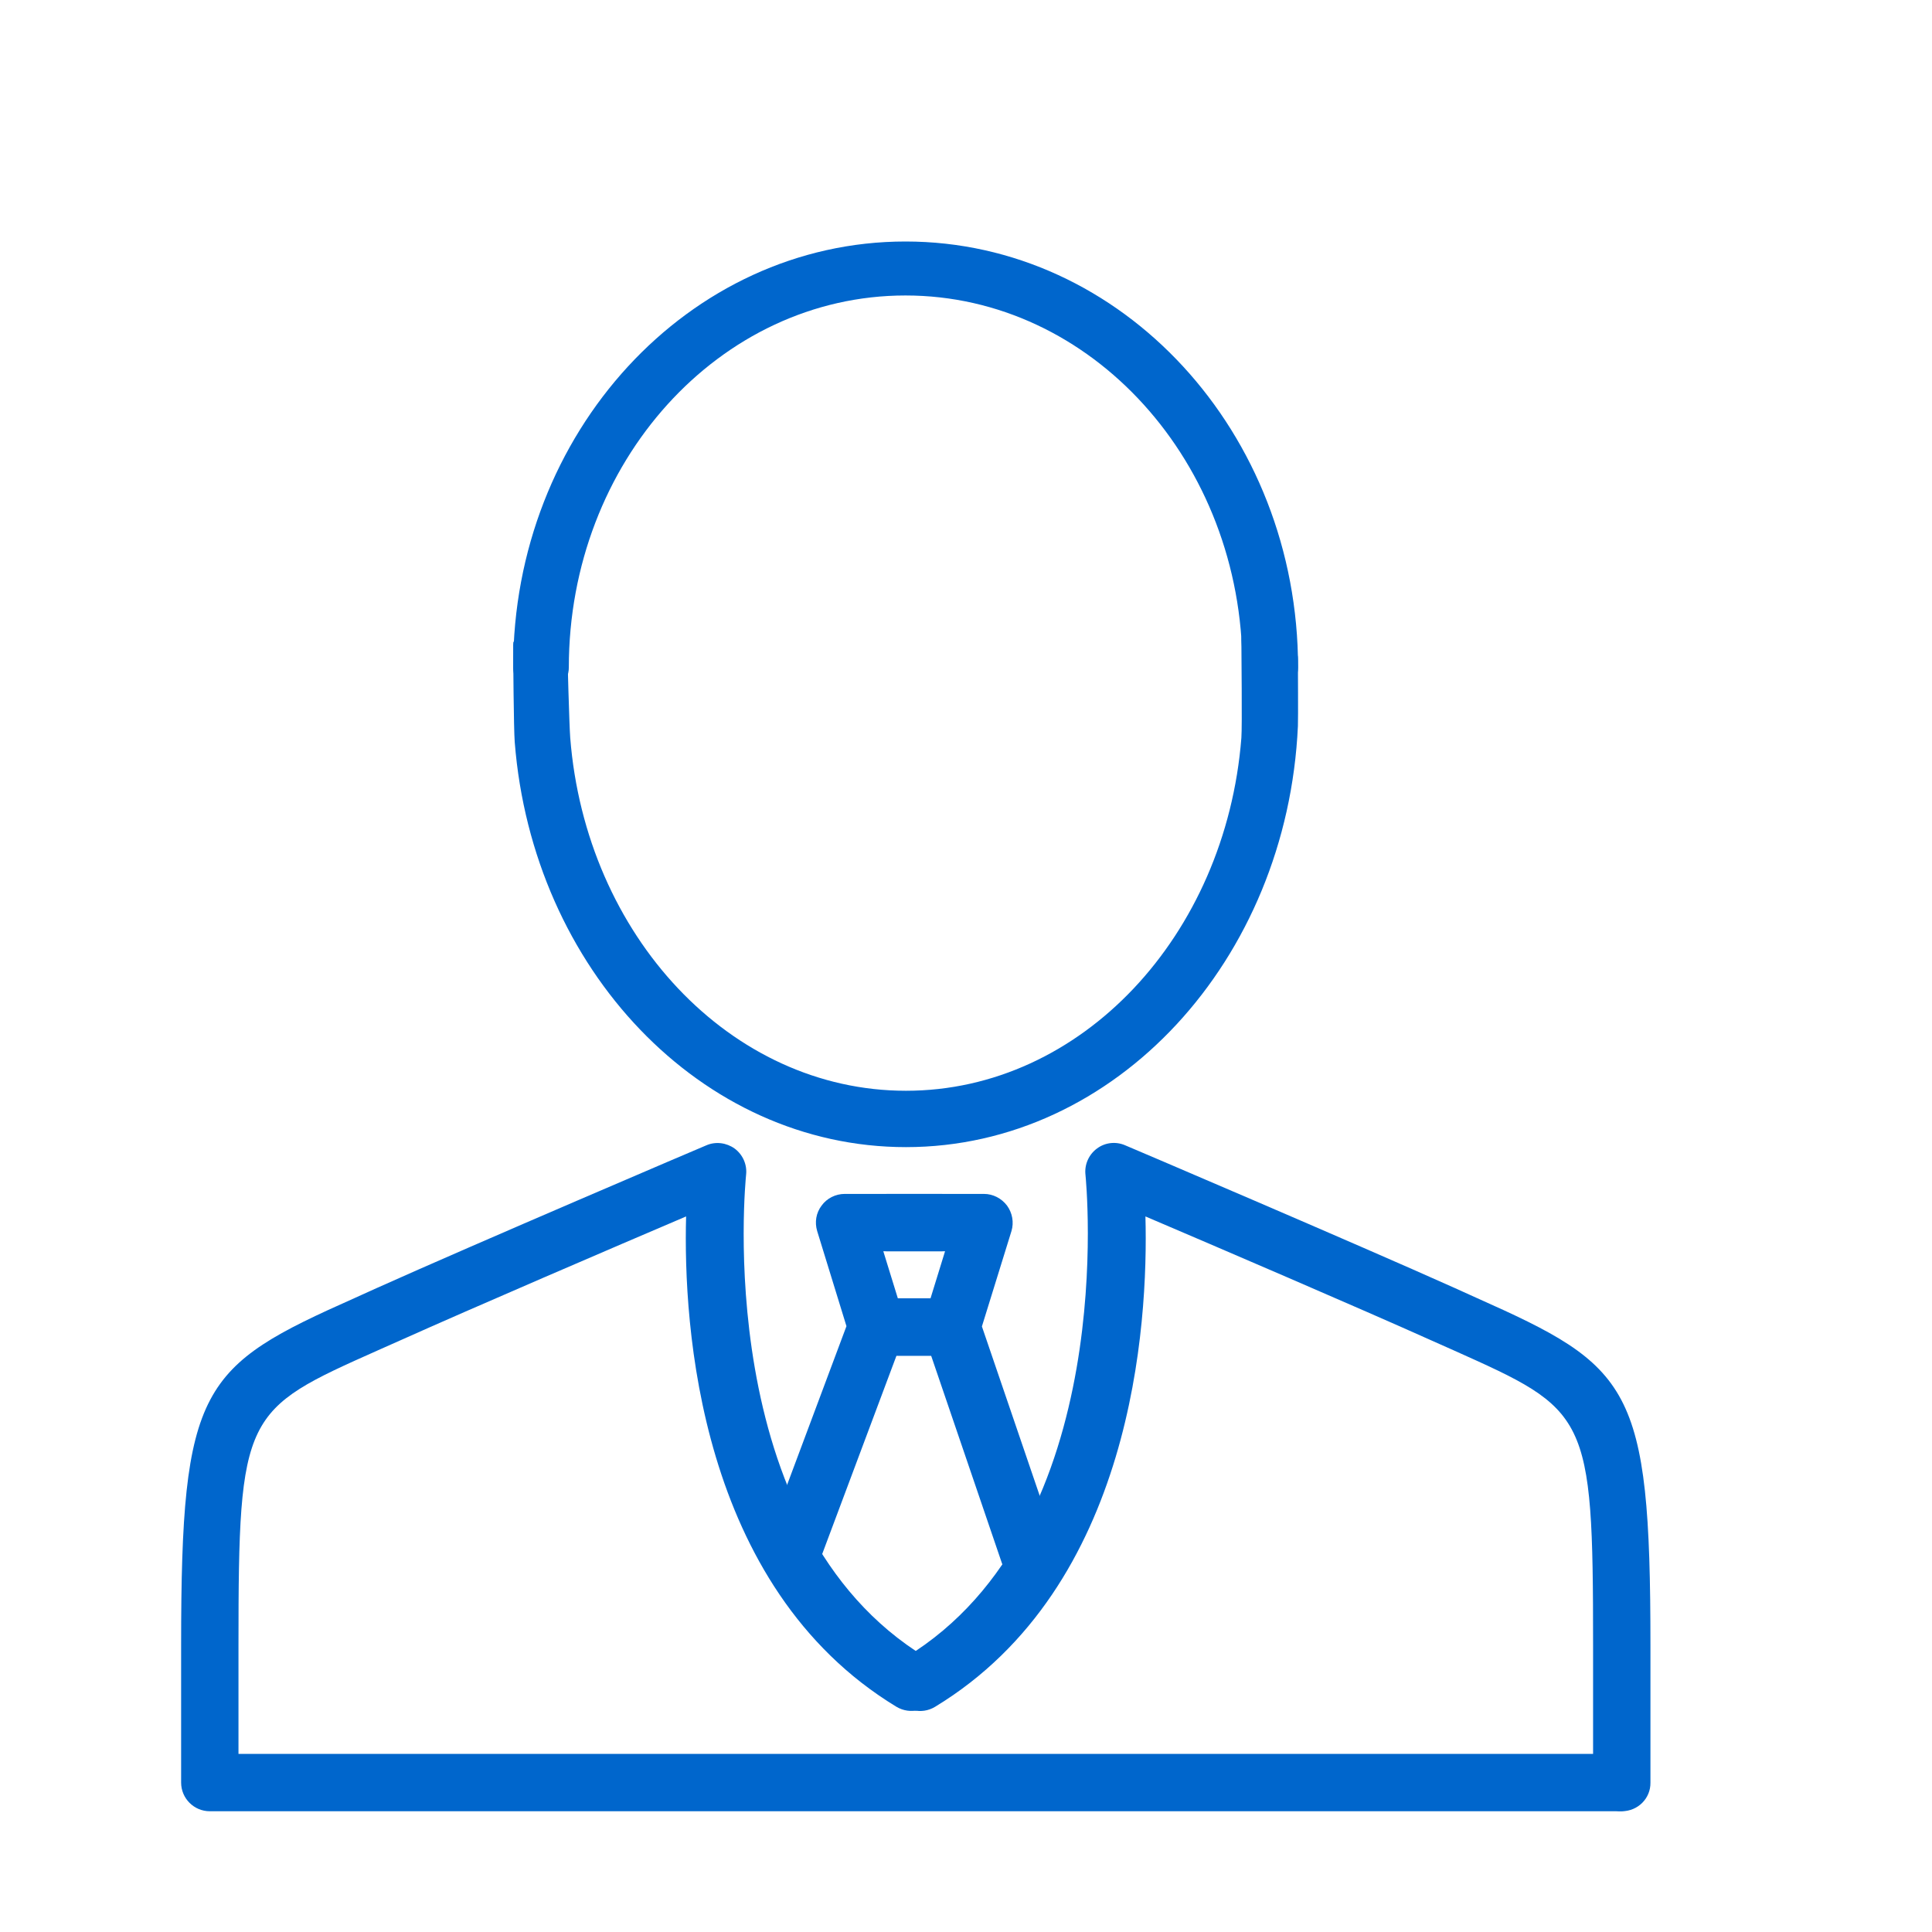
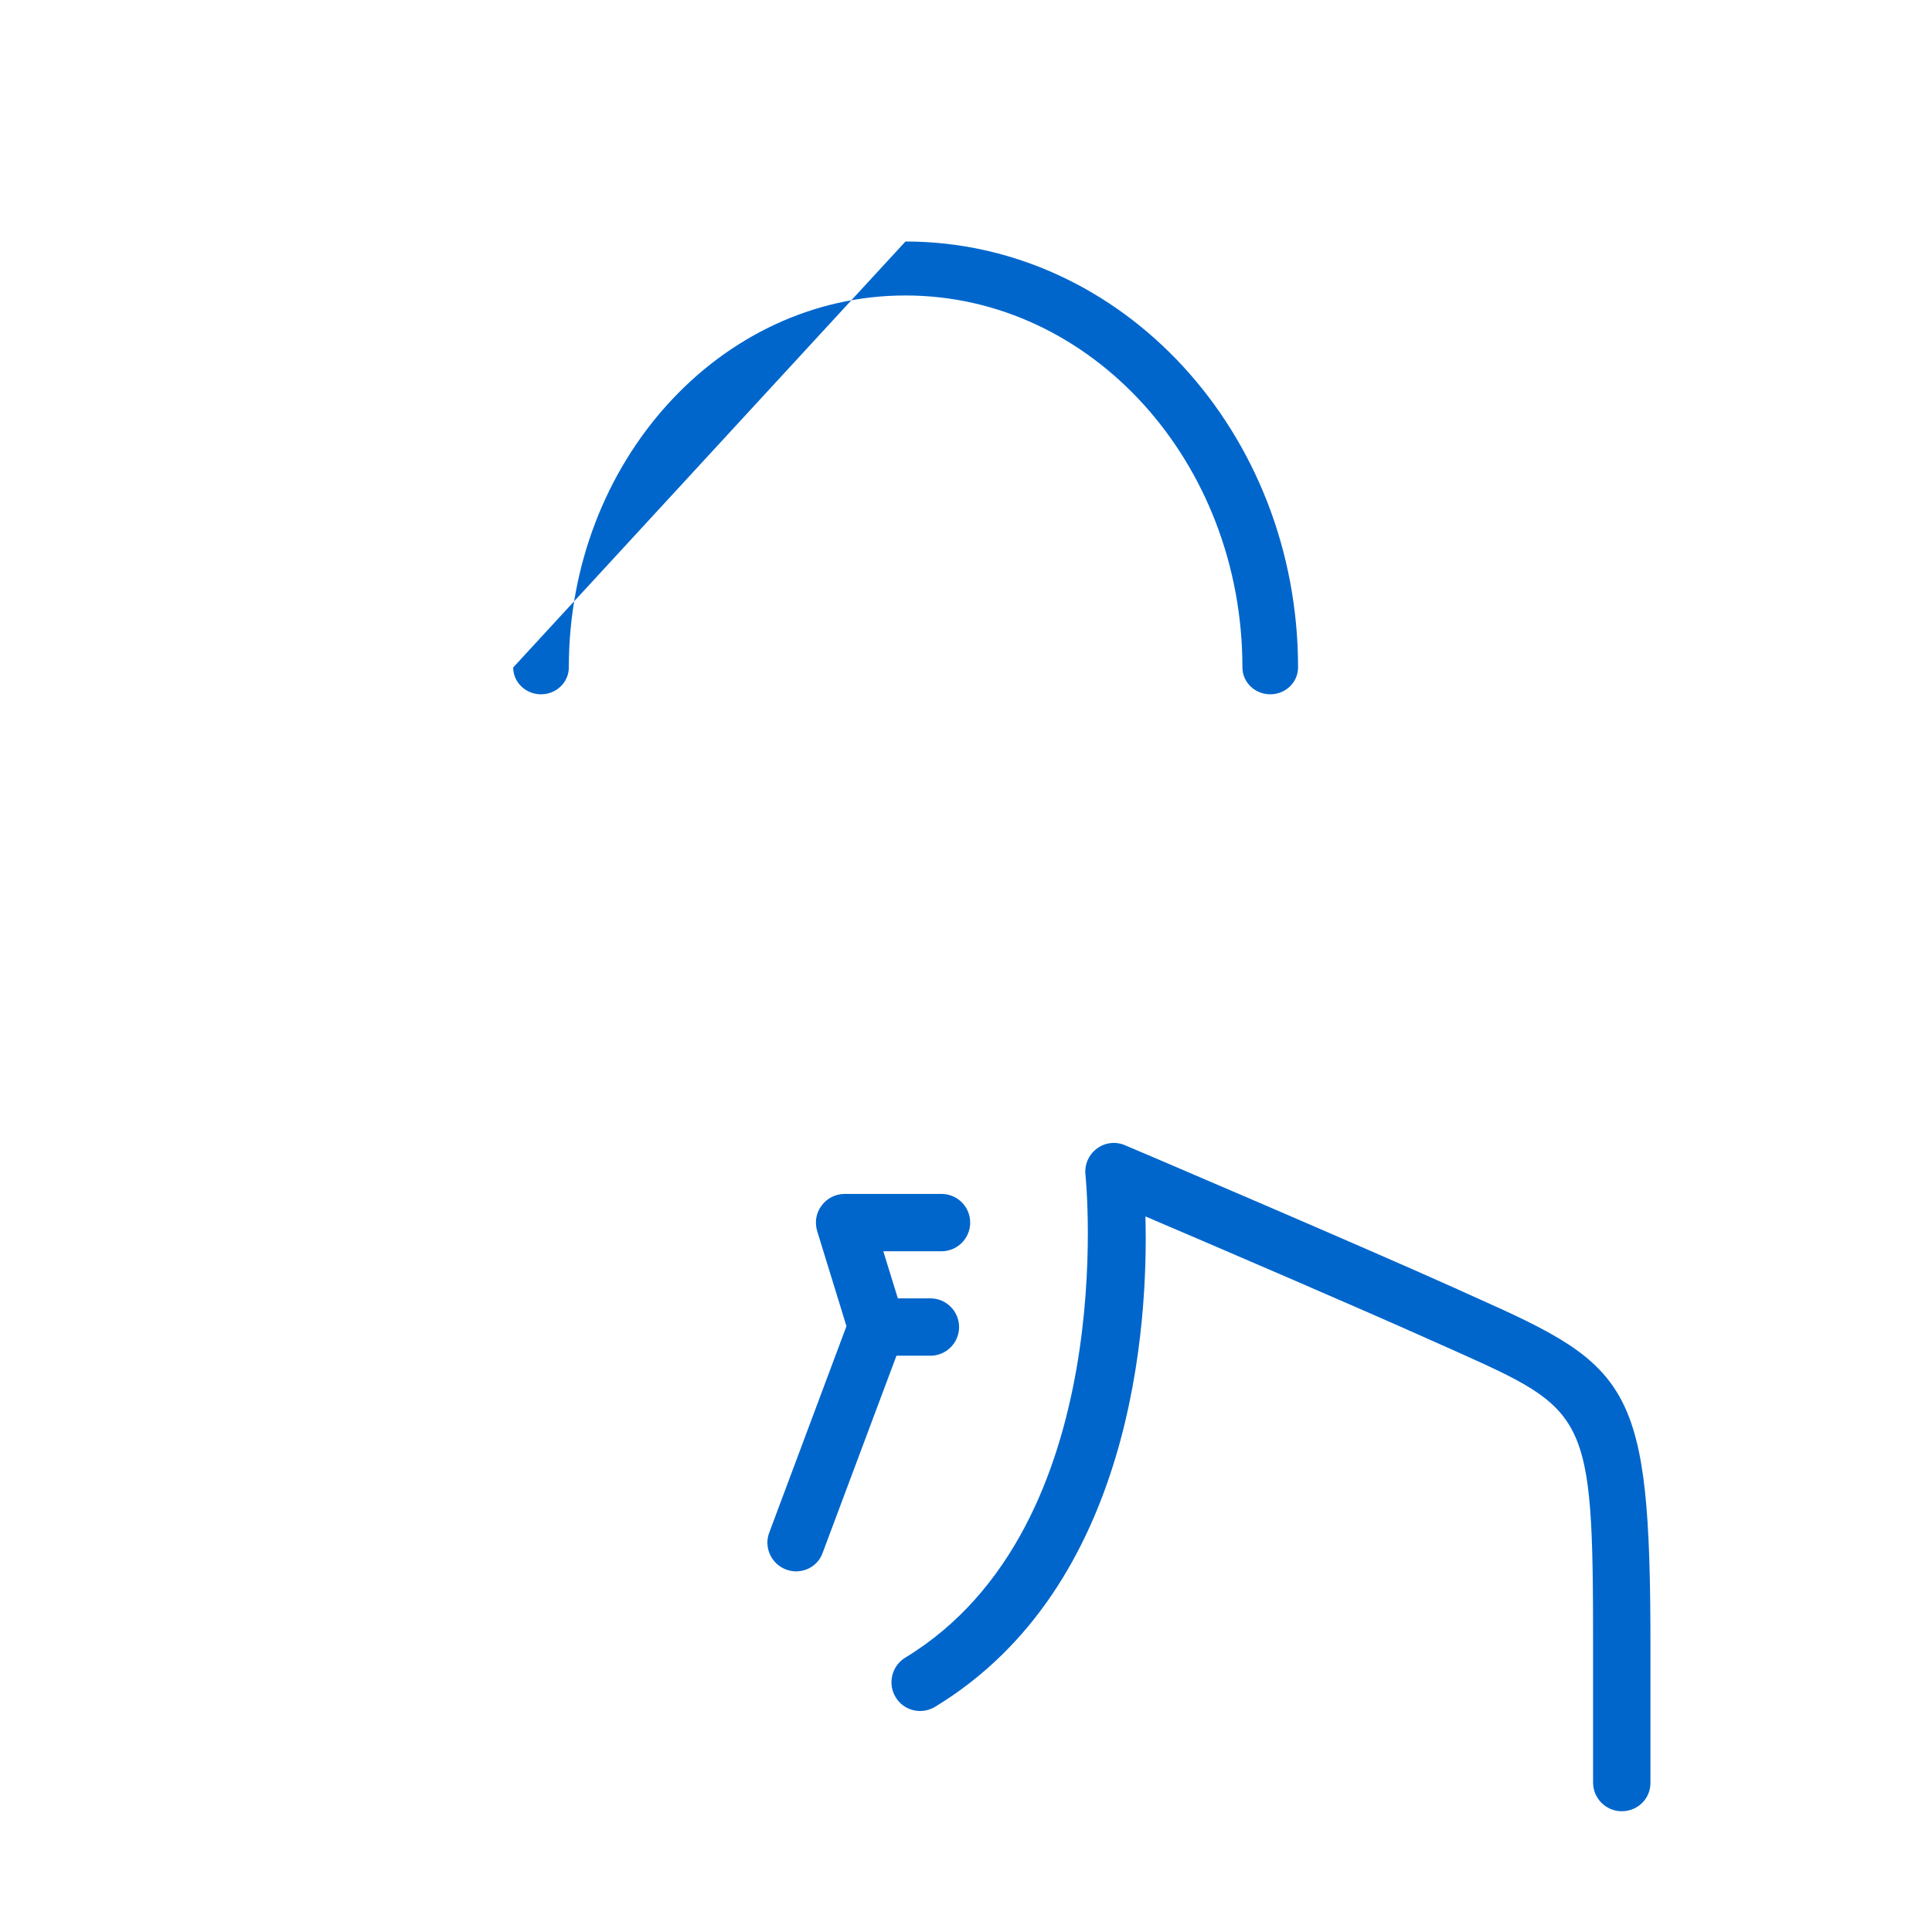
<svg xmlns="http://www.w3.org/2000/svg" width="64" height="64" viewBox="0 0 64 64" fill="none">
  <path d="M26.372 52.053C26.266 52.053 26.15 52.033 26.043 51.994C25.549 51.81 25.297 51.258 25.481 50.773L28.04 43.931L27.07 40.781C26.983 40.49 27.032 40.18 27.216 39.938C27.39 39.695 27.681 39.55 27.981 39.55H31.189C31.713 39.55 32.139 39.976 32.139 40.5C32.139 41.023 31.713 41.45 31.189 41.45H29.261L29.949 43.679C30.007 43.882 30.007 44.096 29.929 44.289L27.254 51.432C27.119 51.82 26.76 52.053 26.372 52.053Z" fill="#0066CC" />
  <path d="M30.821 44.91H29.047C28.524 44.91 28.098 44.483 28.098 43.96C28.098 43.437 28.524 43.01 29.047 43.01H30.821C31.345 43.01 31.771 43.437 31.771 43.96C31.771 44.483 31.345 44.91 30.821 44.91Z" fill="#0066CC" />
-   <path d="M34.087 52.421C33.69 52.421 33.322 52.169 33.186 51.772L30.627 44.27C30.559 44.076 30.559 43.873 30.618 43.679L31.306 41.45H29.387C28.863 41.45 28.437 41.023 28.437 40.5C28.437 39.976 28.863 39.55 29.387 39.55H32.595C32.895 39.55 33.176 39.695 33.36 39.938C33.535 40.18 33.593 40.49 33.506 40.781L32.527 43.94L34.989 51.151C35.163 51.645 34.892 52.188 34.397 52.353C34.291 52.401 34.194 52.421 34.087 52.421Z" fill="#0066CC" />
-   <path d="M31.529 44.91H29.755C29.232 44.91 28.805 44.483 28.805 43.96C28.805 43.437 29.232 43.01 29.755 43.01H31.529C32.052 43.01 32.478 43.437 32.478 43.96C32.478 44.483 32.052 44.91 31.529 44.91Z" fill="#0066CC" />
-   <path d="M53.626 60H6.95C6.426 60 6 59.574 6 59.05V54.495C6 45.889 6.649 45.268 11.767 42.991L12.474 42.671C15.711 41.217 23.32 37.97 23.397 37.941C23.707 37.805 24.066 37.854 24.337 38.048C24.608 38.251 24.754 38.581 24.715 38.92C24.705 39.036 23.513 50.57 30.685 54.912C31.131 55.183 31.277 55.765 31.005 56.22C30.734 56.666 30.152 56.811 29.697 56.54C23.135 52.557 22.631 43.882 22.728 40.296C20.363 41.304 15.624 43.34 13.25 44.406L12.532 44.725C8.074 46.712 7.9 46.79 7.9 54.495V58.1H53.626C54.15 58.1 54.576 58.527 54.576 59.05C54.576 59.574 54.15 60 53.626 60Z" fill="#0066CC" />
  <path d="M53.723 60C53.2 60 52.773 59.574 52.773 59.05V54.495C52.773 46.8 52.599 46.722 48.14 44.725L47.423 44.406C45.049 43.34 40.309 41.304 37.944 40.296C38.041 43.882 37.538 52.557 30.976 56.54C30.53 56.811 29.939 56.676 29.668 56.22C29.396 55.774 29.542 55.183 29.987 54.912C37.15 50.56 35.967 39.036 35.958 38.92C35.919 38.581 36.064 38.251 36.336 38.048C36.607 37.844 36.966 37.805 37.276 37.941C37.353 37.97 44.962 41.217 48.199 42.671L48.906 42.991C54.014 45.268 54.673 45.889 54.673 54.495V59.05C54.682 59.574 54.256 60 53.723 60Z" fill="#0066CC" />
-   <path d="M30.011 38C23.224 38 17.641 32.097 17.051 24.583C17.017 24.149 17 21.803 17 21.359C17 20.847 17.414 22.338 17.922 22.338C18.43 22.338 18.794 20.847 18.794 21.359C18.794 21.752 18.859 24.049 18.889 24.433C19.402 30.985 24.19 36.133 30.011 36.133C35.827 36.133 40.605 30.992 41.122 24.446C41.152 24.058 41.122 21.588 41.122 21.191C41.122 20.679 41.607 21.359 42.115 21.359C42.623 21.359 42.995 21.337 42.995 21.848C42.995 22.111 43.006 23.791 42.995 24.051C42.642 31.808 36.956 38 30.011 38Z" fill="#0066CC" />
-   <path d="M29.995 8C37.17 8 43 14.325 43 22.111C43 22.601 42.586 23 42.078 23C41.571 23 41.157 22.601 41.157 22.111C41.157 15.314 36.154 9.788 29.995 9.788C23.836 9.788 18.843 15.314 18.843 22.111C18.843 22.601 18.429 23 17.921 23C17.414 23 17 22.601 17 22.111C16.991 14.334 22.82 8 29.995 8Z" fill="#0066CC" />
+   <path d="M29.995 8C37.17 8 43 14.325 43 22.111C43 22.601 42.586 23 42.078 23C41.571 23 41.157 22.601 41.157 22.111C41.157 15.314 36.154 9.788 29.995 9.788C23.836 9.788 18.843 15.314 18.843 22.111C18.843 22.601 18.429 23 17.921 23C17.414 23 17 22.601 17 22.111Z" fill="#0066CC" />
</svg>